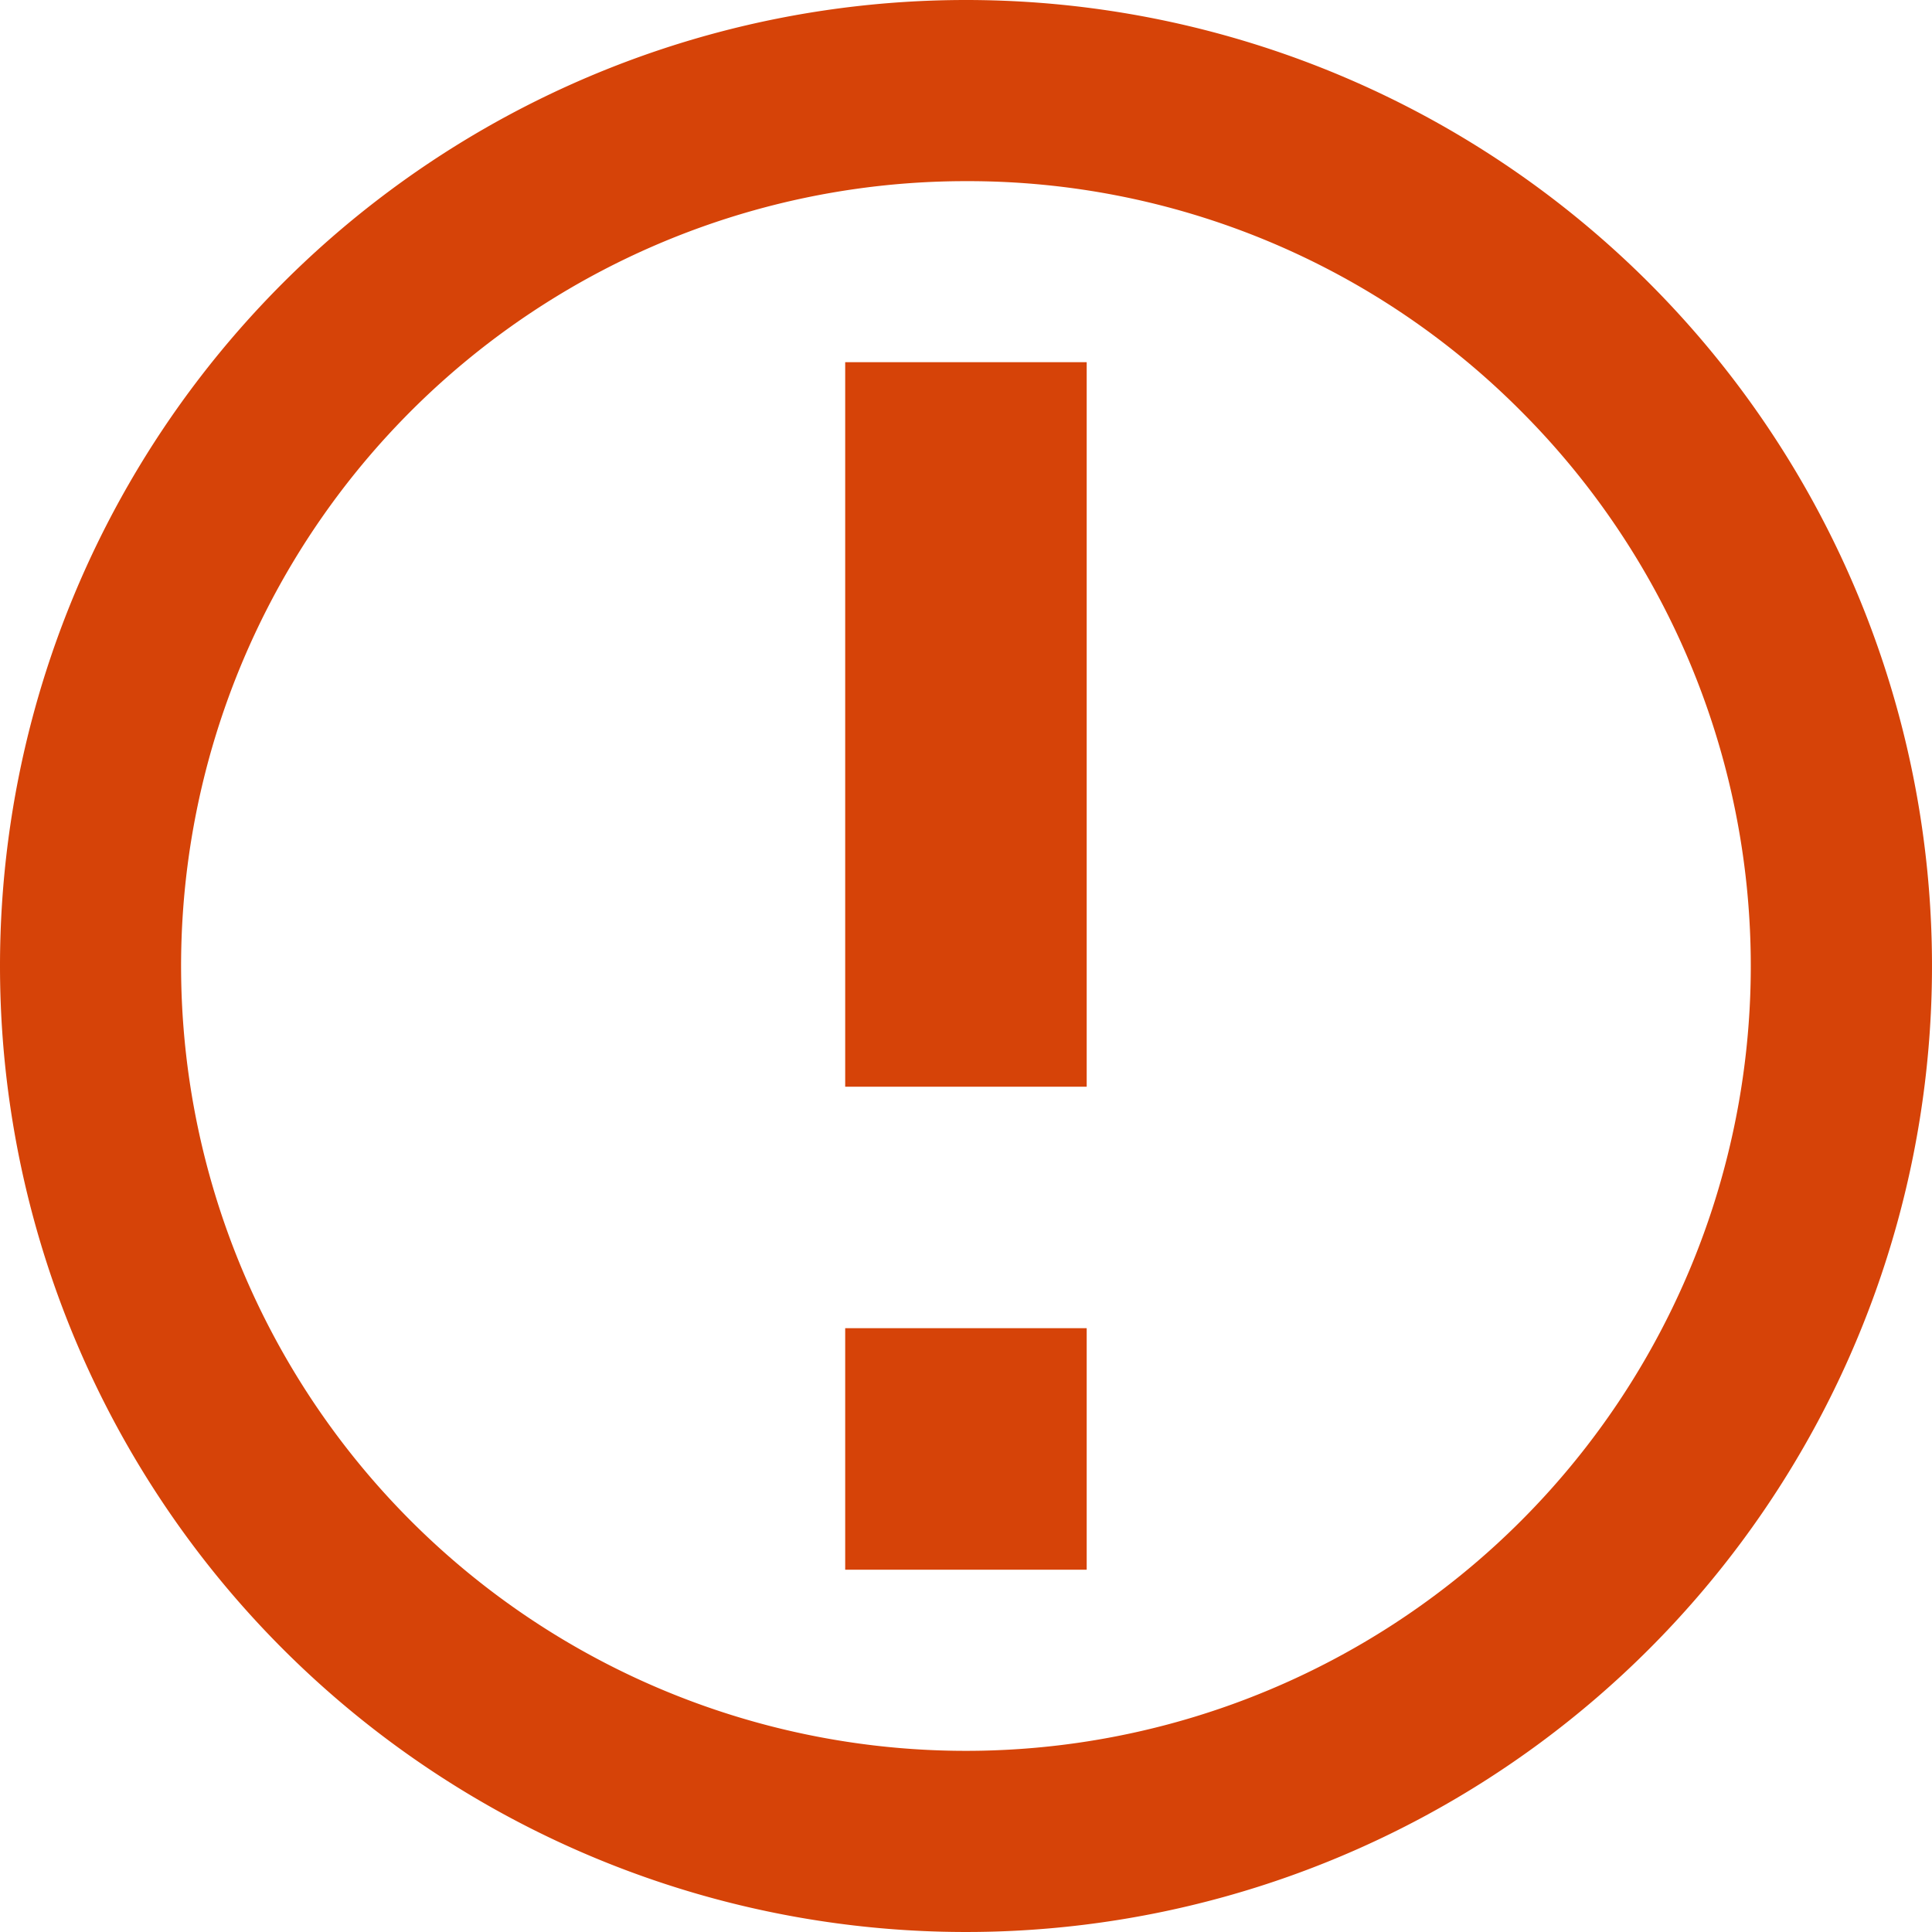
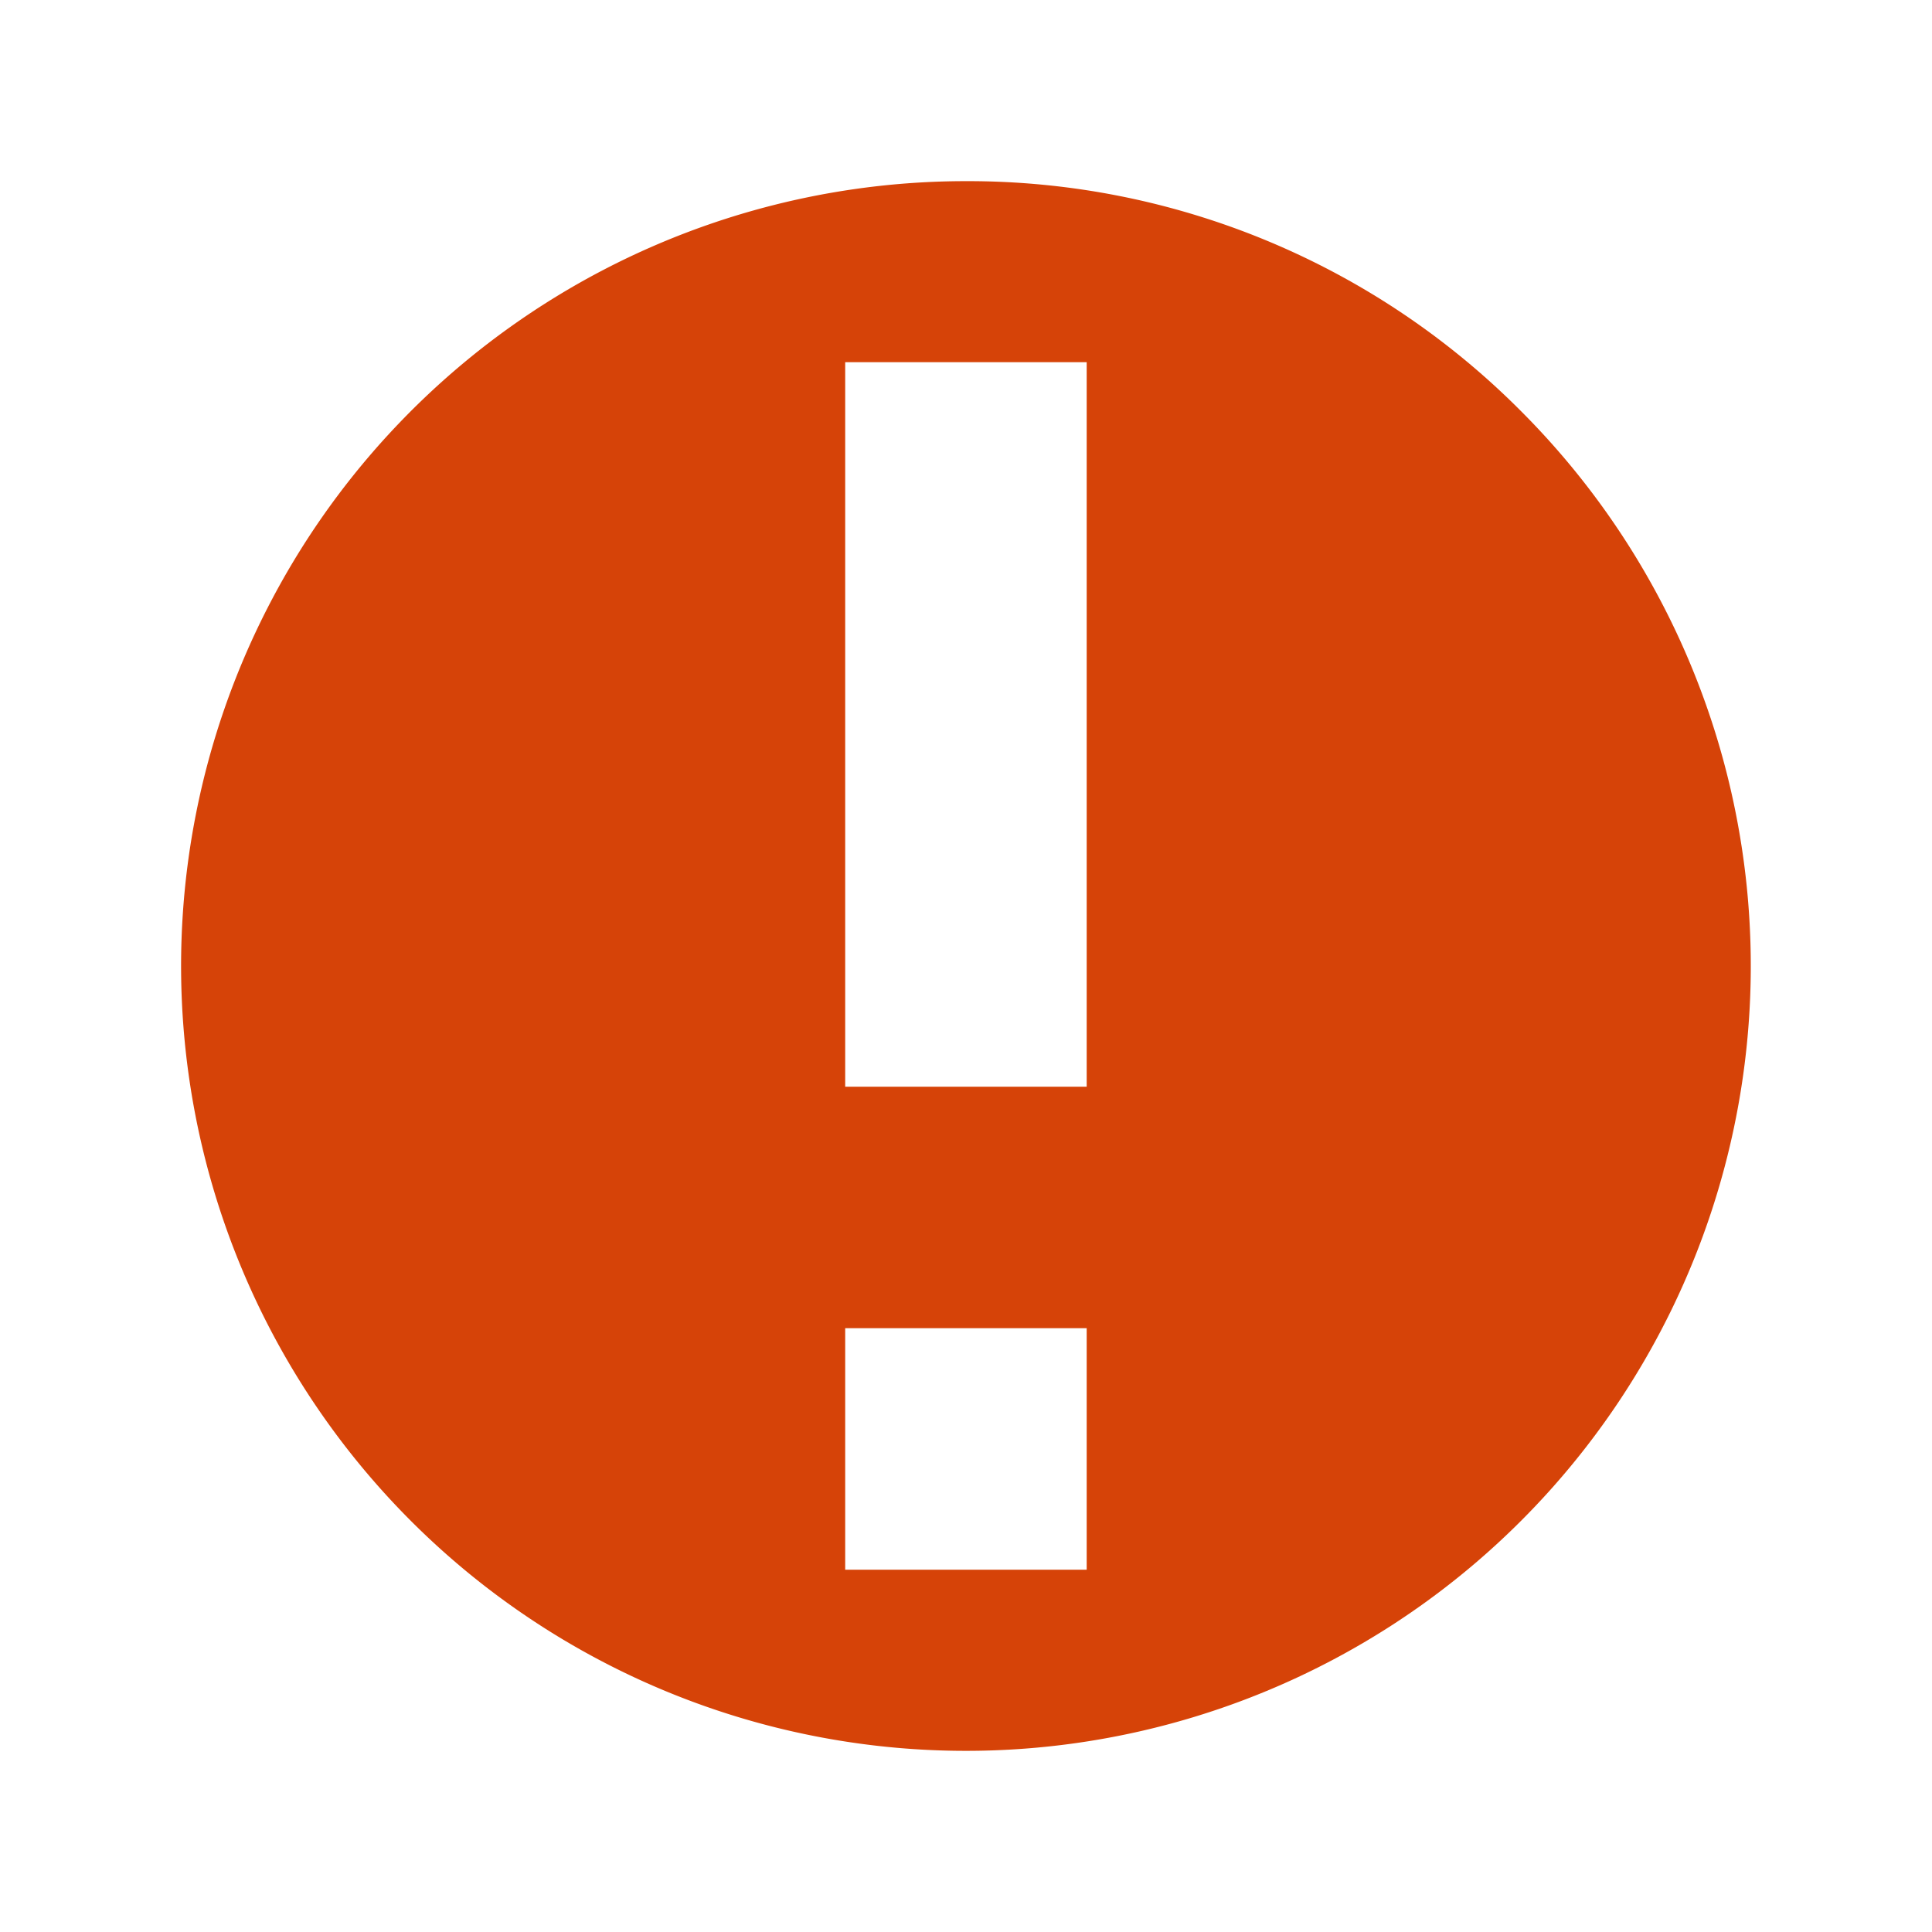
<svg xmlns="http://www.w3.org/2000/svg" width="17" height="17" viewBox="0 0 17 17">
-   <path id="Icon_metro-notification" data-name="Icon metro-notification" d="M11.071,3.522a6.906,6.906,0,1,0,4.883,2.023A6.861,6.861,0,0,0,11.071,3.522Zm0-1.594a8.5,8.5,0,1,1-8.5,8.5,8.5,8.5,0,0,1,8.5-8.5ZM10.008,13.615h2.125V15.74H10.008Zm0-8.5h2.125V11.49H10.008Z" transform="translate(-2.571 -1.928)" fill="#d64308" />
+   <path id="Icon_metro-notification" data-name="Icon metro-notification" d="M11.071,3.522a6.906,6.906,0,1,0,4.883,2.023A6.861,6.861,0,0,0,11.071,3.522Zm0-1.594ZM10.008,13.615h2.125V15.74H10.008Zm0-8.5h2.125V11.49H10.008Z" transform="translate(-2.571 -1.928)" fill="#d64308" />
</svg>